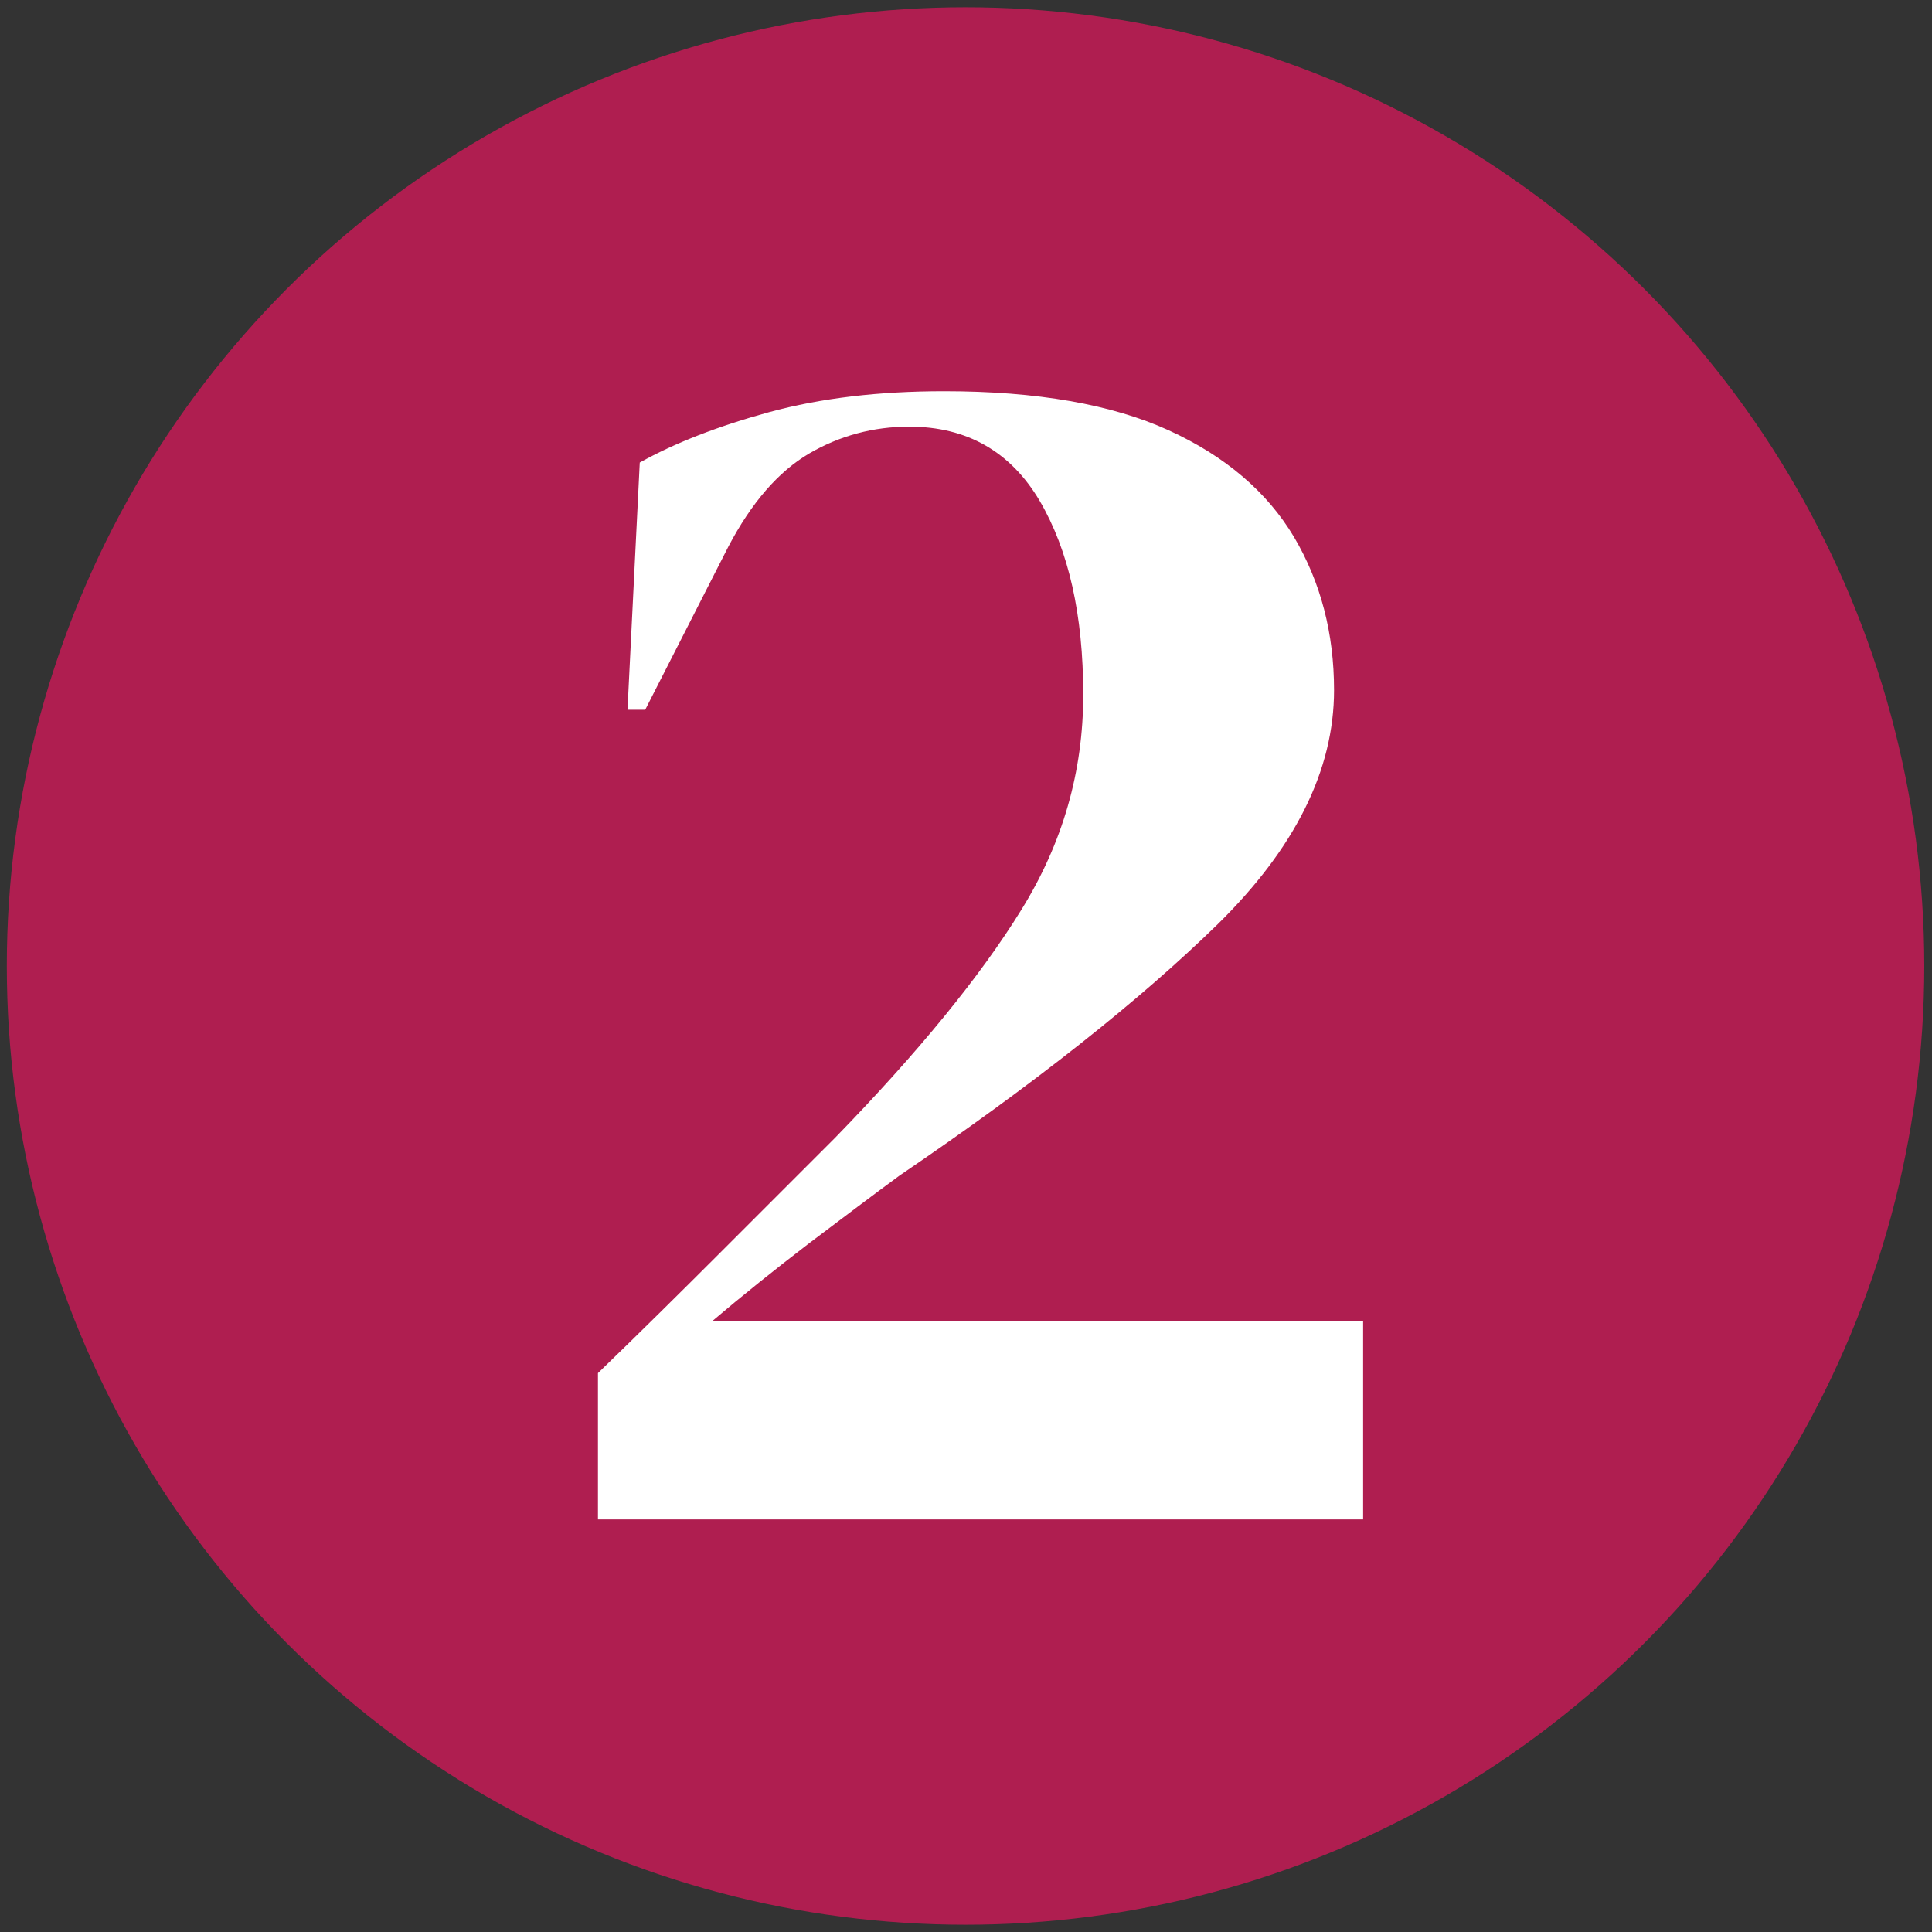
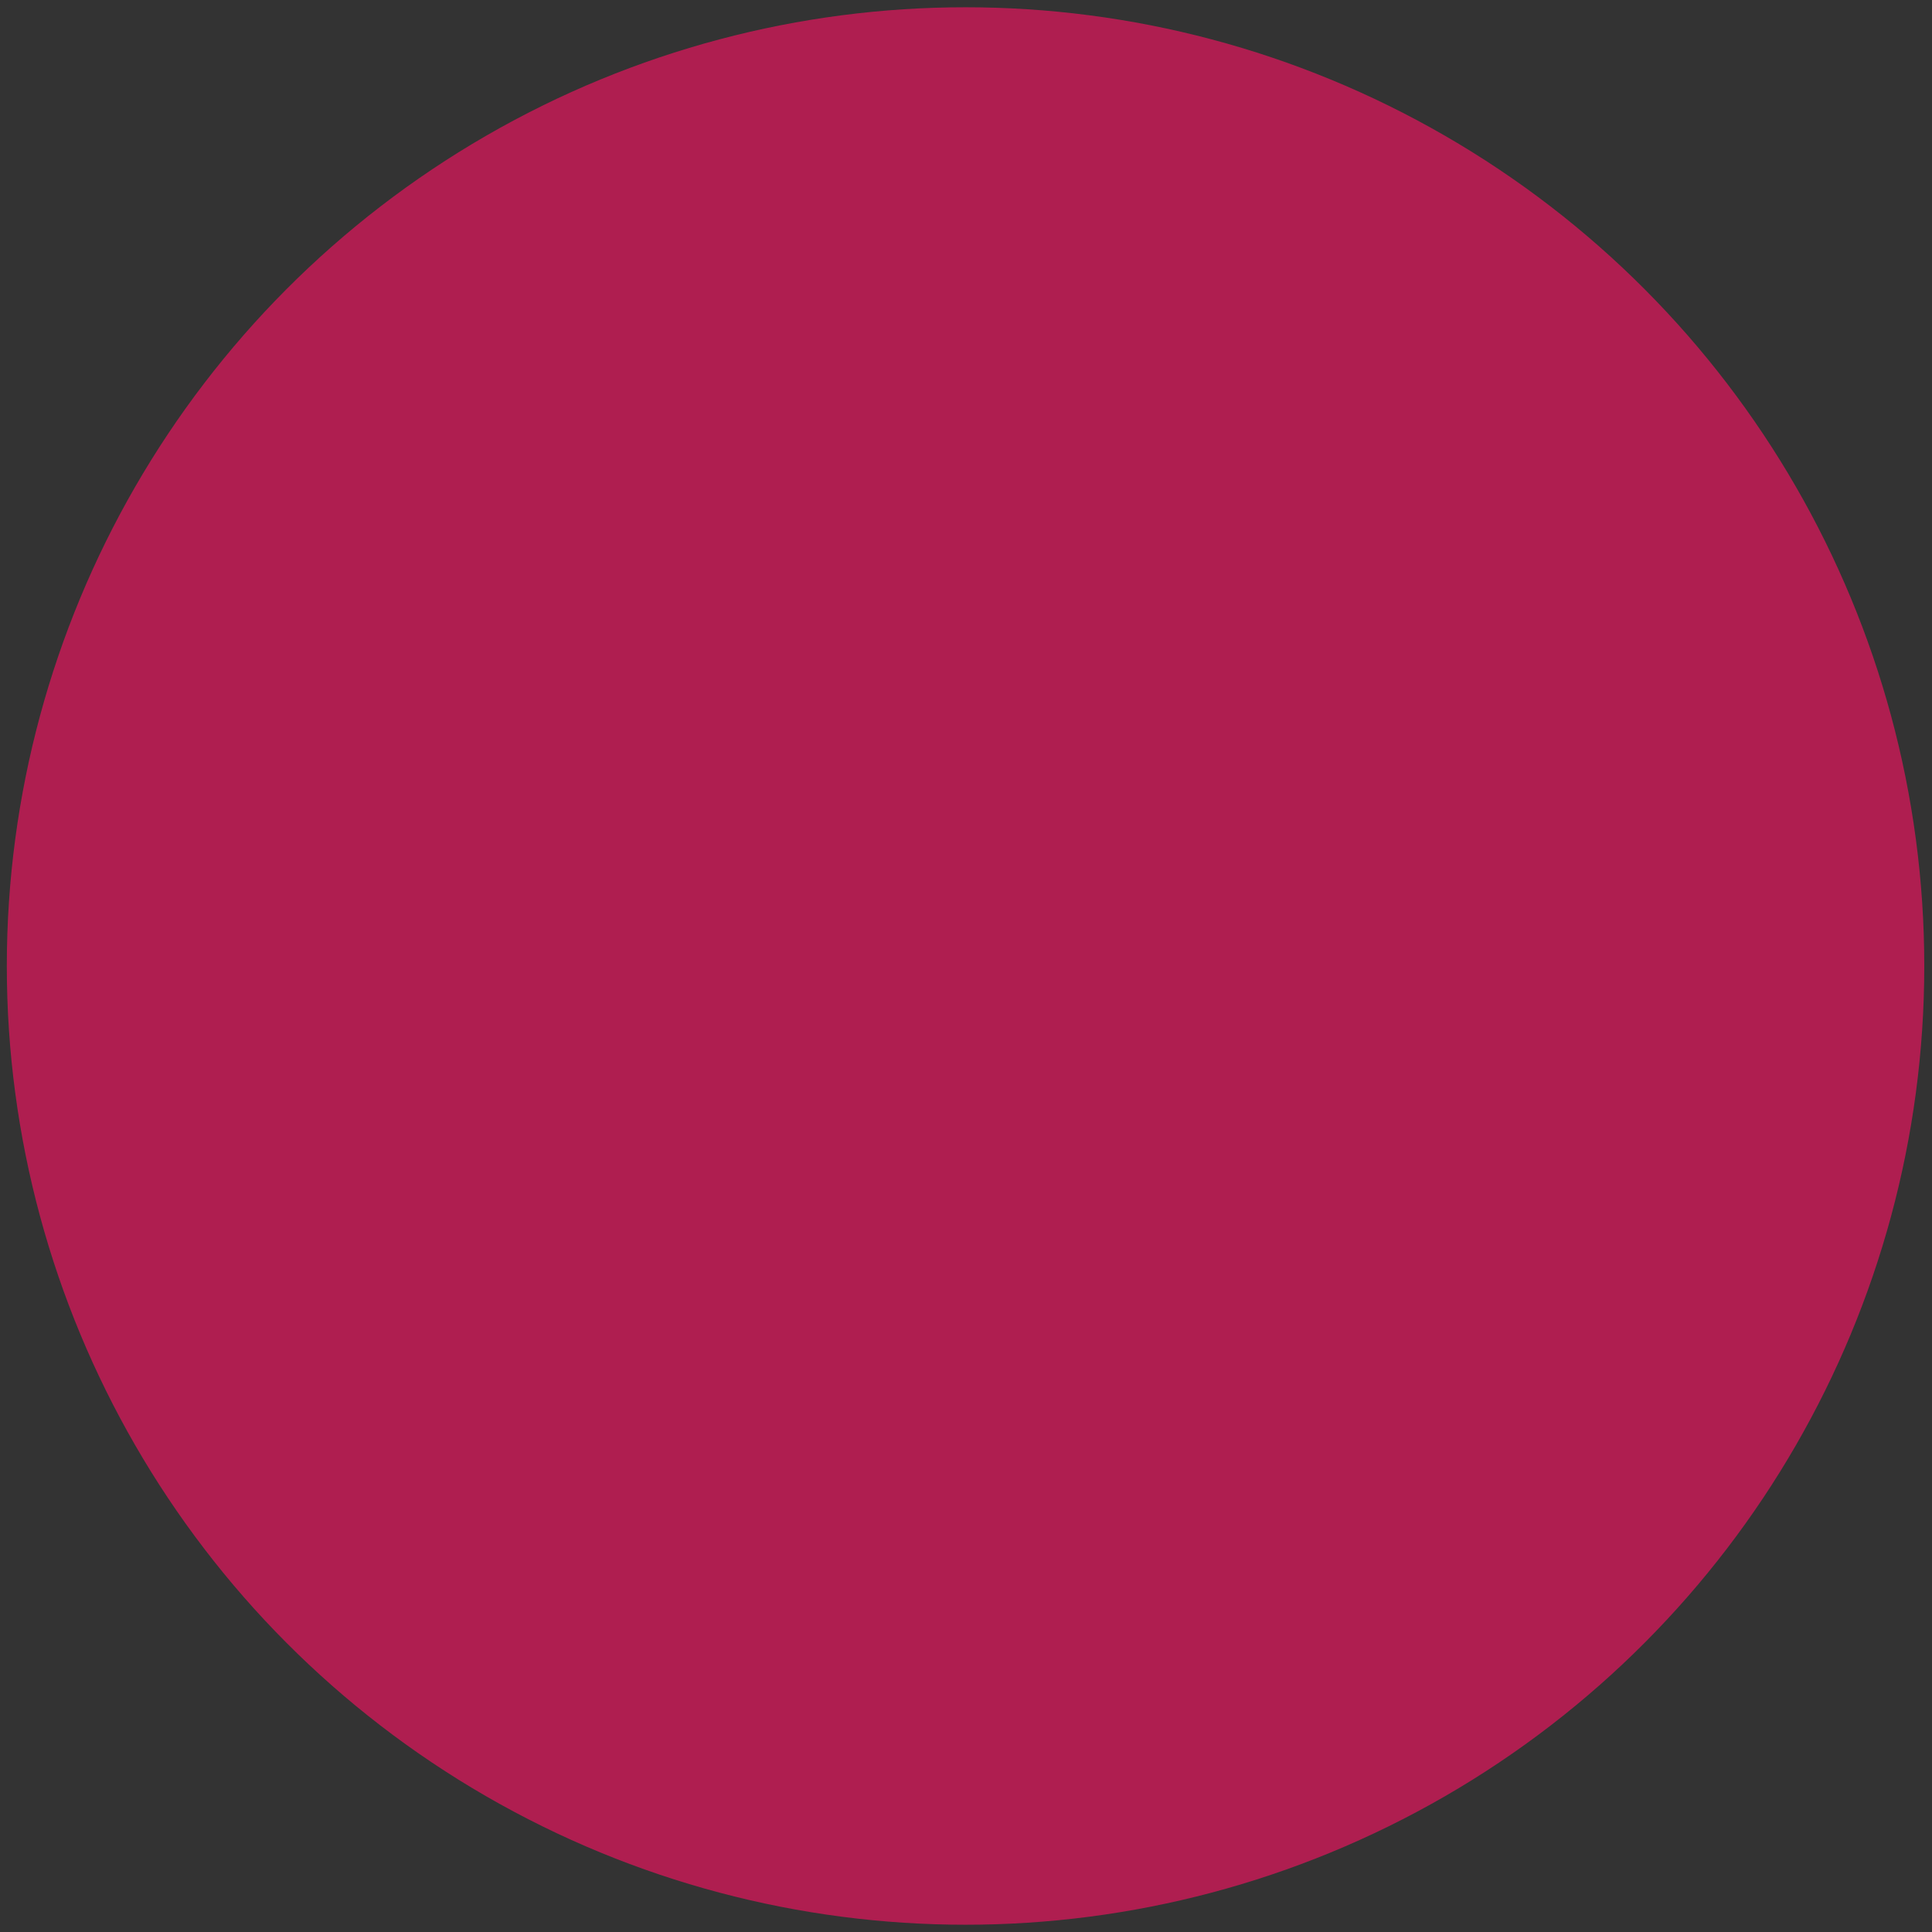
<svg xmlns="http://www.w3.org/2000/svg" id="Ebene_1" x="0px" y="0px" viewBox="0 0 425.2 425.2" style="enable-background:new 0 0 425.2 425.2;" xml:space="preserve">
  <rect x="0" y="0" width="425.2" height="425.2" fill="#333333" stroke="none" />
  <style type="text/css">	.st0{fill:#AF1E50;}	.st1{fill:#FFFFFF;}</style>
  <circle class="st0" cx="212.5" cy="212.6" r="211" />
  <g>
-     <path class="st1" d="M138.1,156.2l2.7-54.4c7.7-4.3,17.2-8,28.5-11.1c11.4-3.1,24.2-4.6,38.5-4.6c20.4,0,36.9,2.9,49.4,8.6  s21.7,13.6,27.6,23.5c5.9,10,8.8,21.2,8.8,33.7c0,17.6-8.6,34.8-25.6,51.5c-17.1,16.7-40.4,35.2-70,55.3  c-5.6,4.1-12.2,9.1-19.9,14.9c-7.7,5.9-14.8,11.6-21.4,17.2H300v43.6H131.6v-32.2c9.2-8.9,18.2-17.8,27-26.6  c8.8-8.8,17.2-17.2,25.1-25.1c18.4-18.9,32.1-35.7,41.1-50.3c9.1-14.7,13.6-30.4,13.6-47.3c0-17.6-3.2-31.8-9.6-42.7  c-6.4-10.8-16-16.3-28.7-16.3c-7.9,0-15.3,2-22,5.9c-6.8,4-12.7,10.8-17.8,20.5L142,156.2H138.1z" />
-   </g>
+     </g>
</svg>